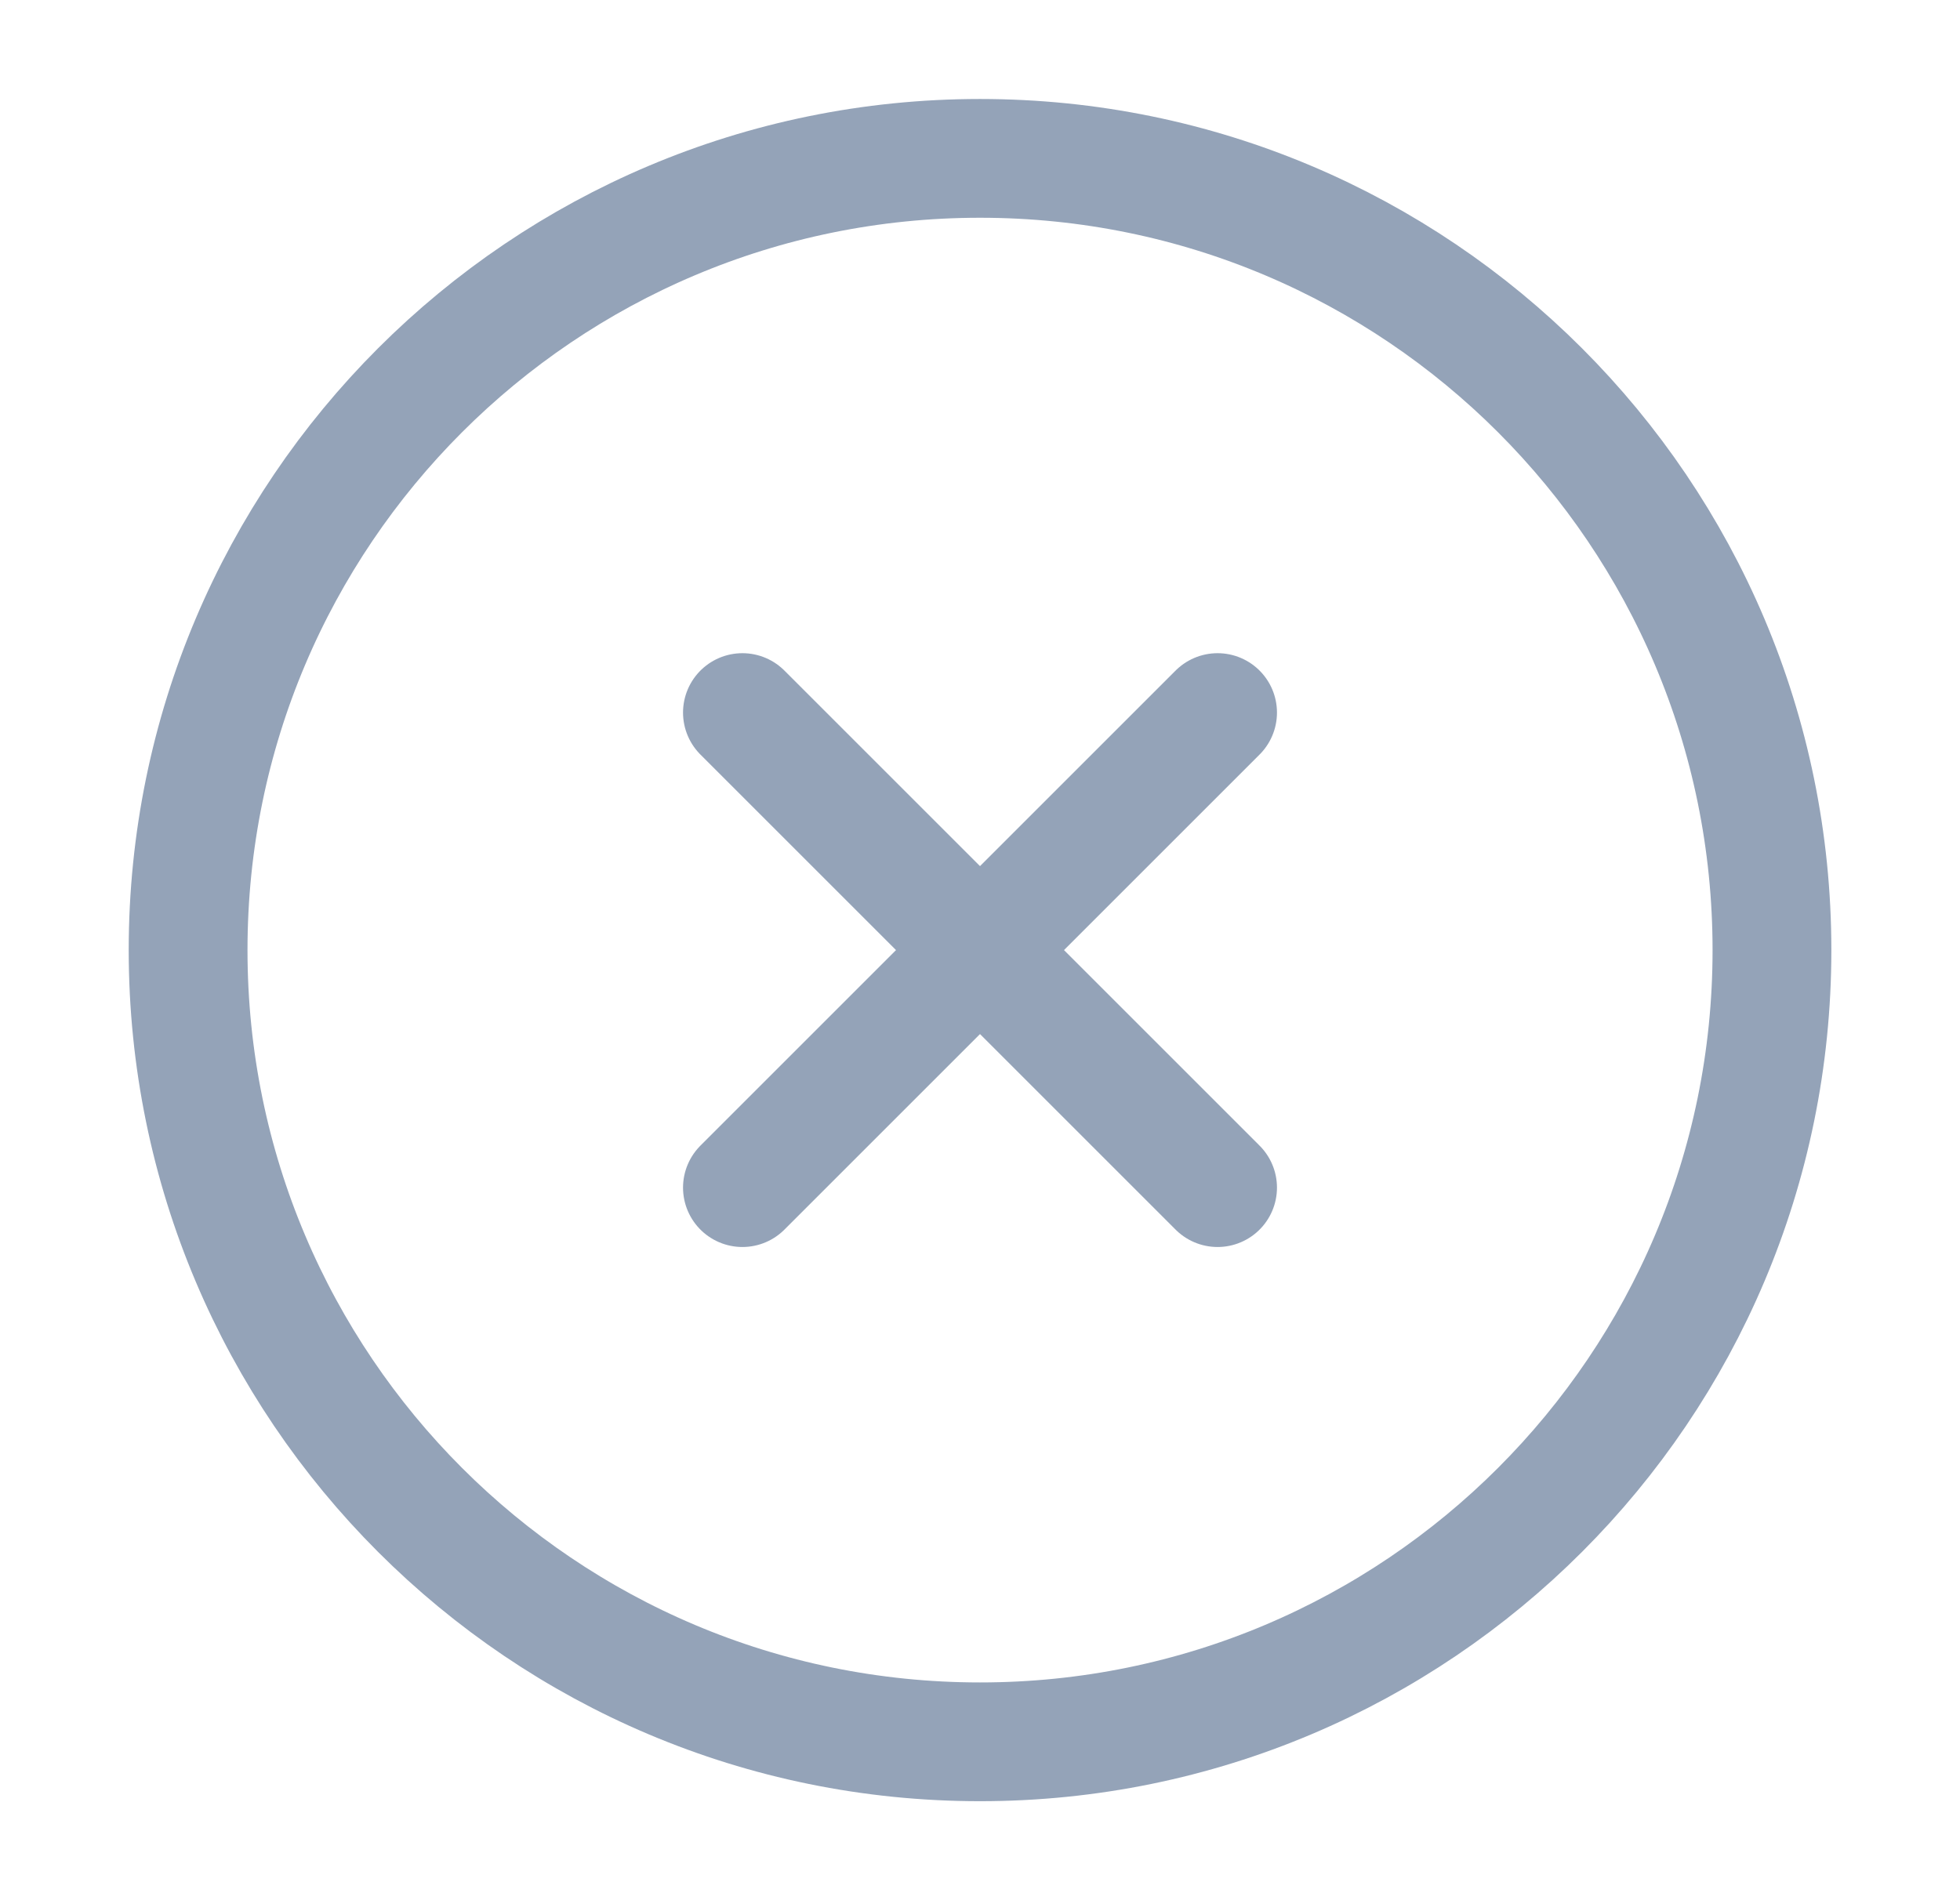
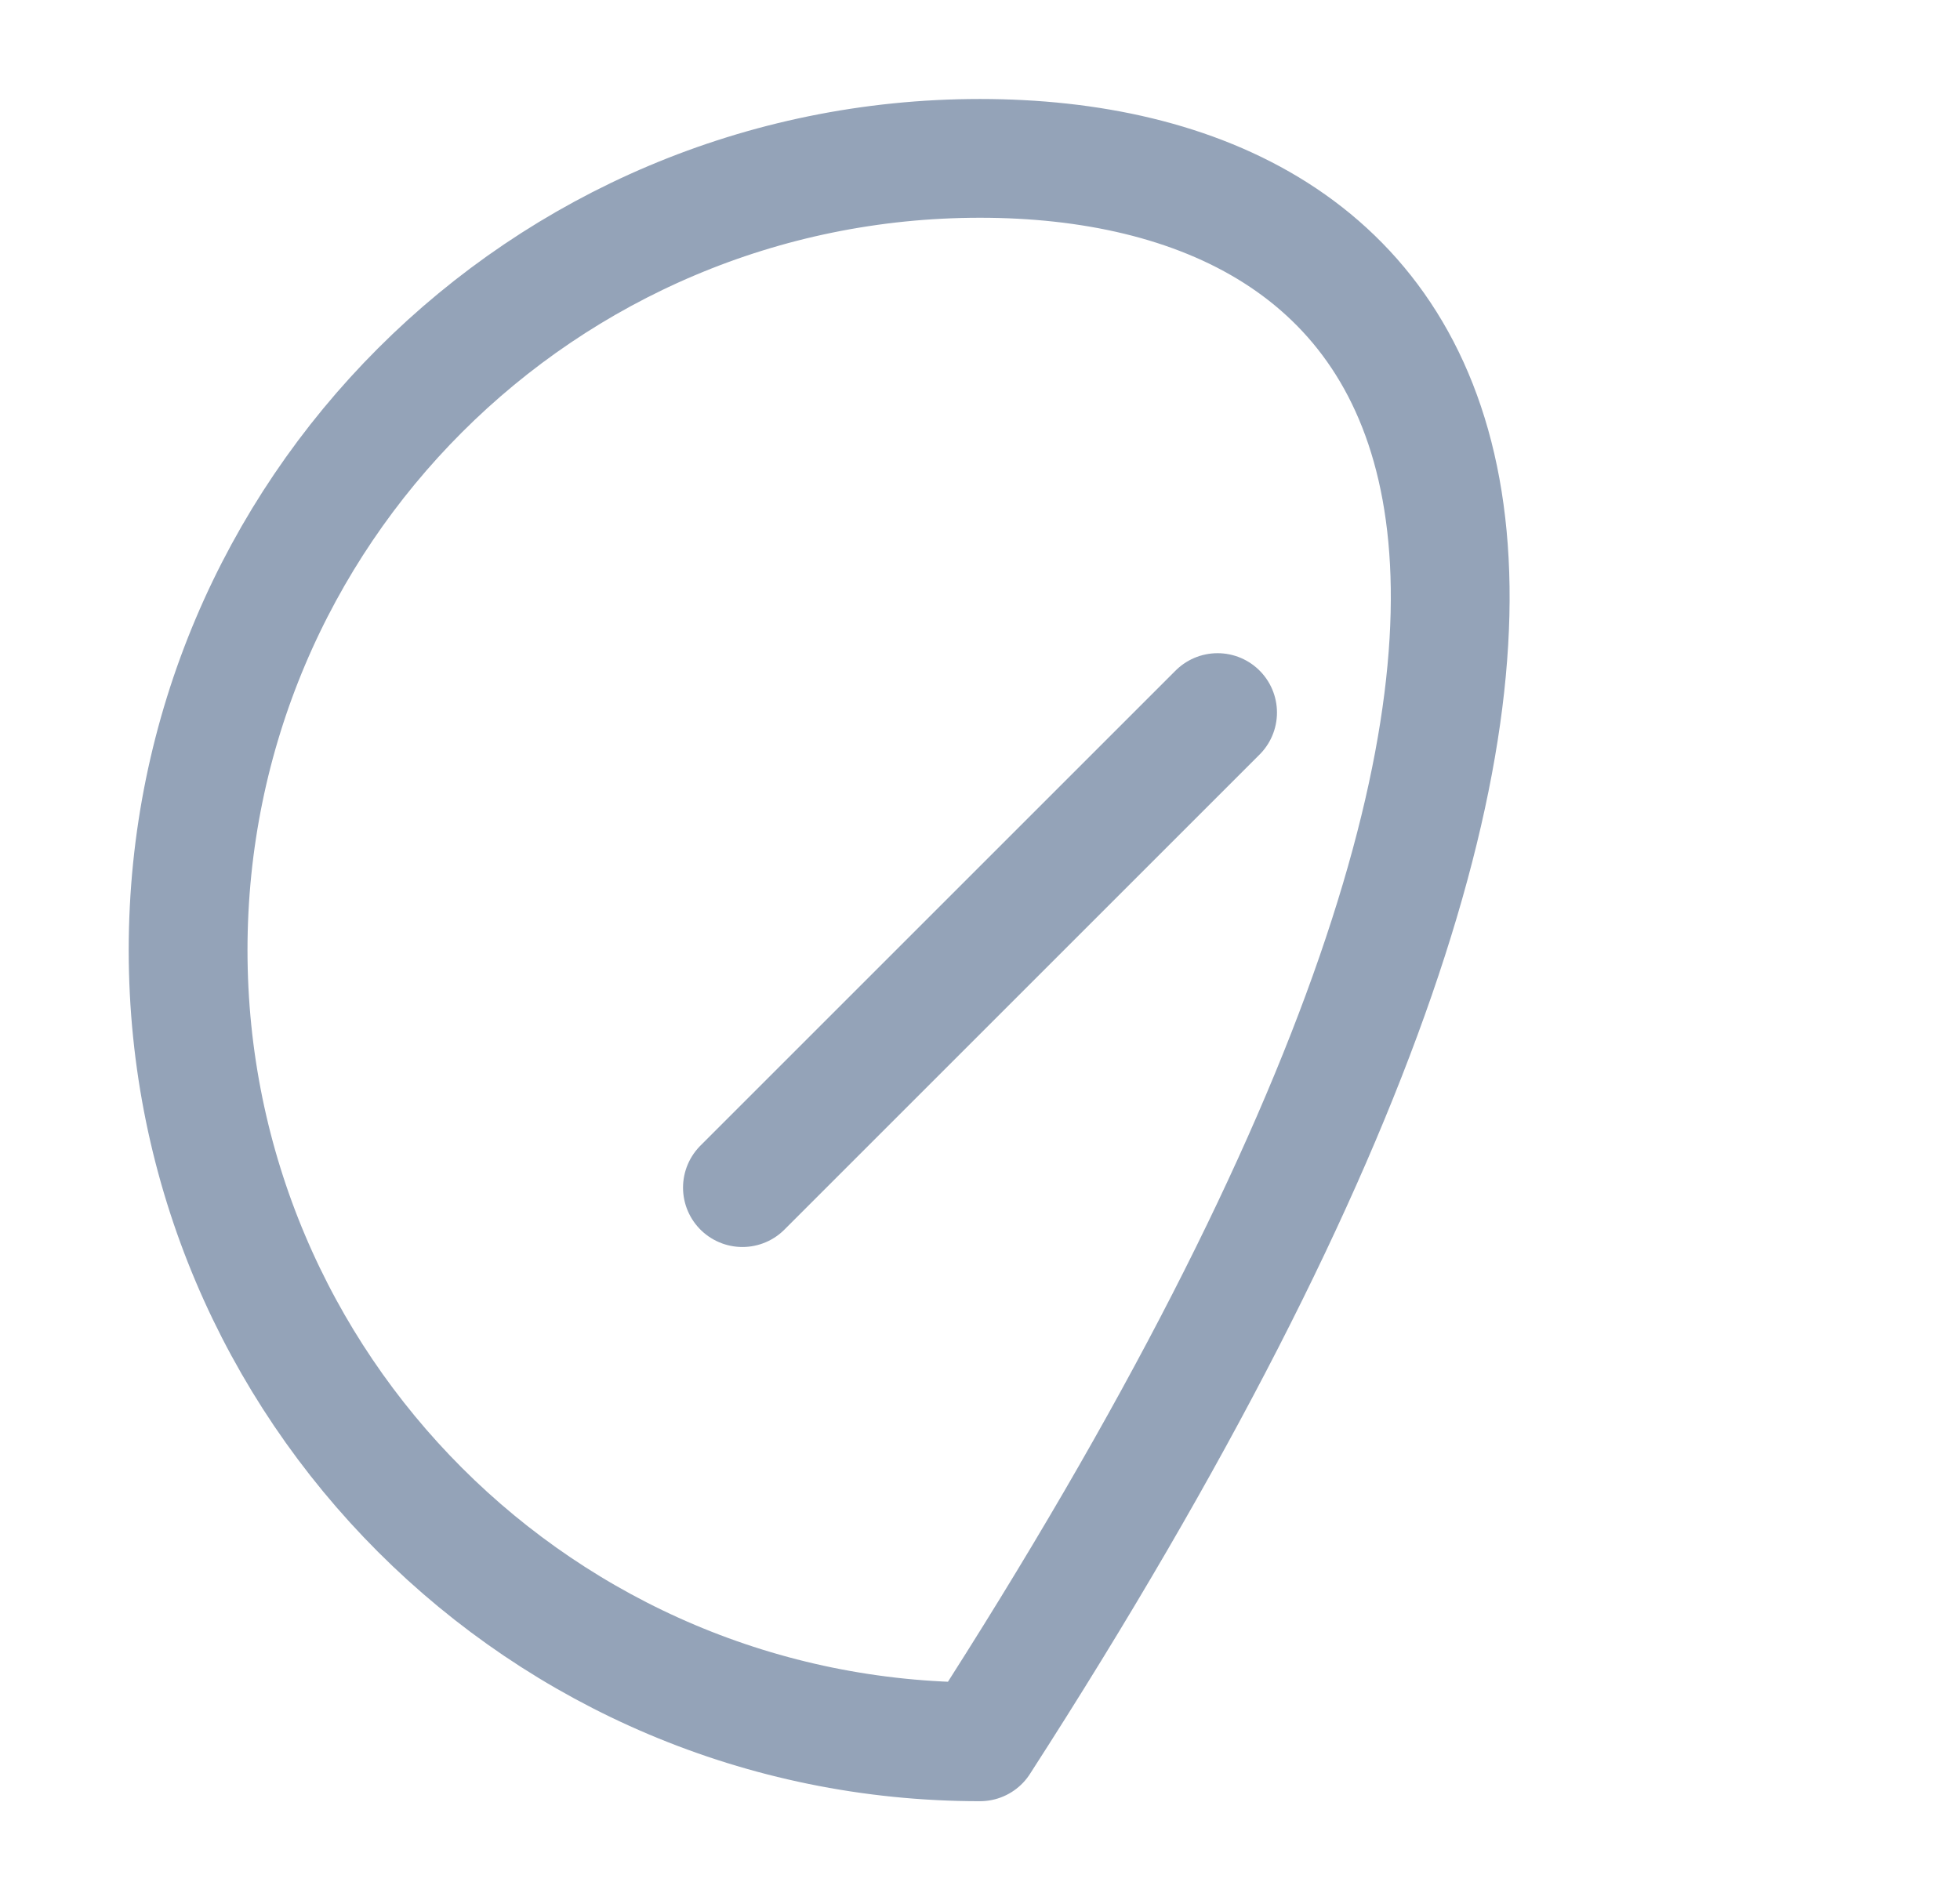
<svg xmlns="http://www.w3.org/2000/svg" width="33" height="32" viewBox="0 0 33 32" fill="none">
-   <path d="M16.5 29.333C23.864 29.333 29.834 23.364 29.834 16C29.834 8.636 23.864 2.667 16.5 2.667C9.137 2.667 3.167 8.636 3.167 16C3.167 23.364 9.137 29.333 16.5 29.333Z" stroke="#94A3B8" stroke-width="2" stroke-linecap="round" stroke-linejoin="round" />
+   <path d="M16.5 29.333C29.834 8.636 23.864 2.667 16.5 2.667C9.137 2.667 3.167 8.636 3.167 16C3.167 23.364 9.137 29.333 16.5 29.333Z" stroke="#94A3B8" stroke-width="2" stroke-linecap="round" stroke-linejoin="round" />
  <path d="M20.5 12L12.5 20" stroke="#94A3B8" stroke-width="2" stroke-linecap="round" stroke-linejoin="round" />
-   <path d="M12.5 12L20.5 20" stroke="#94A3B8" stroke-width="2" stroke-linecap="round" stroke-linejoin="round" />
</svg>